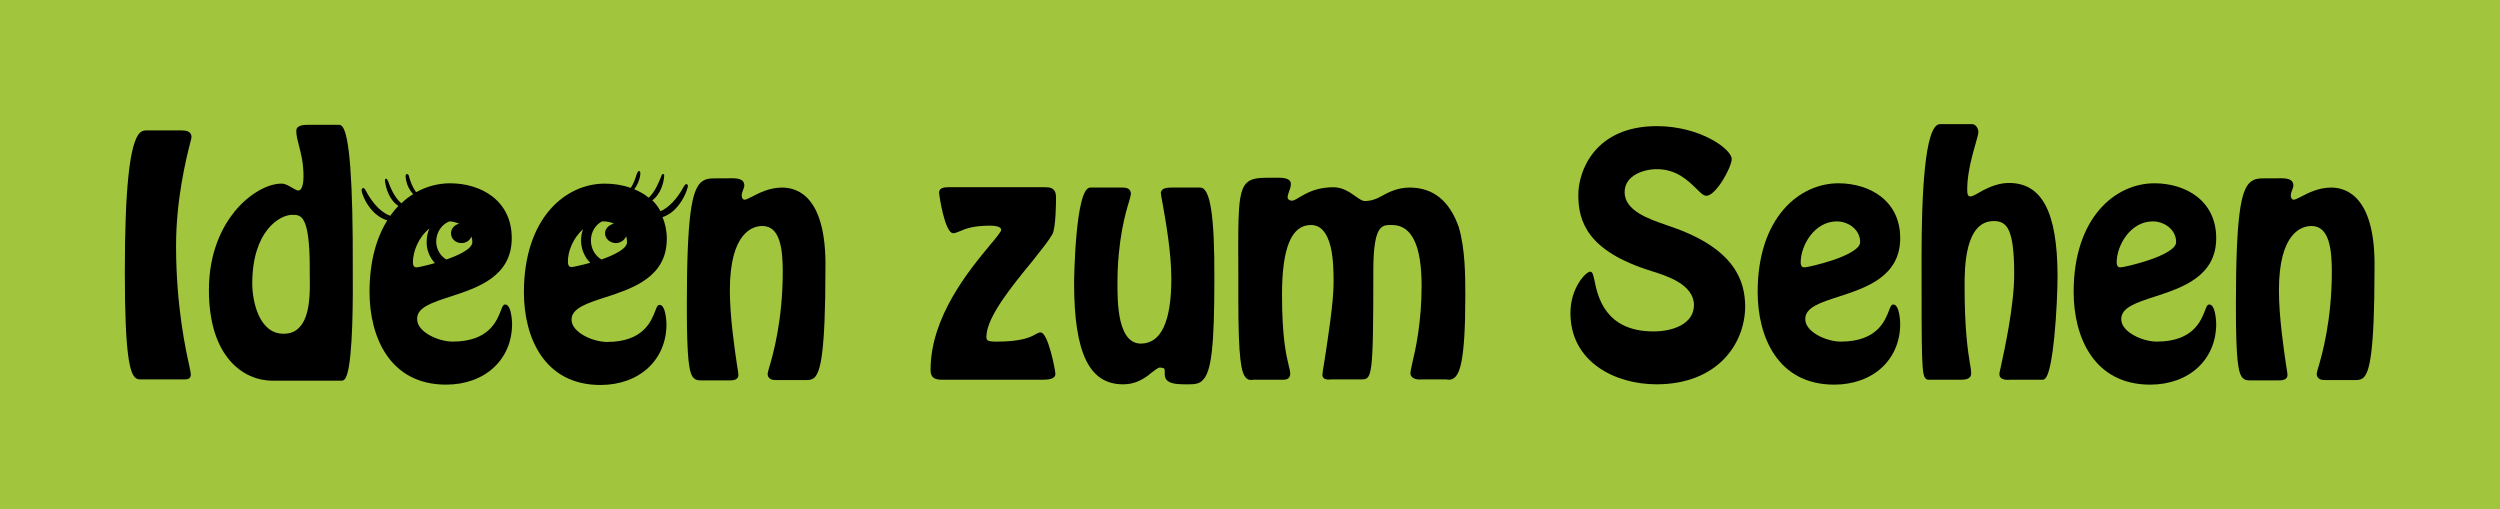
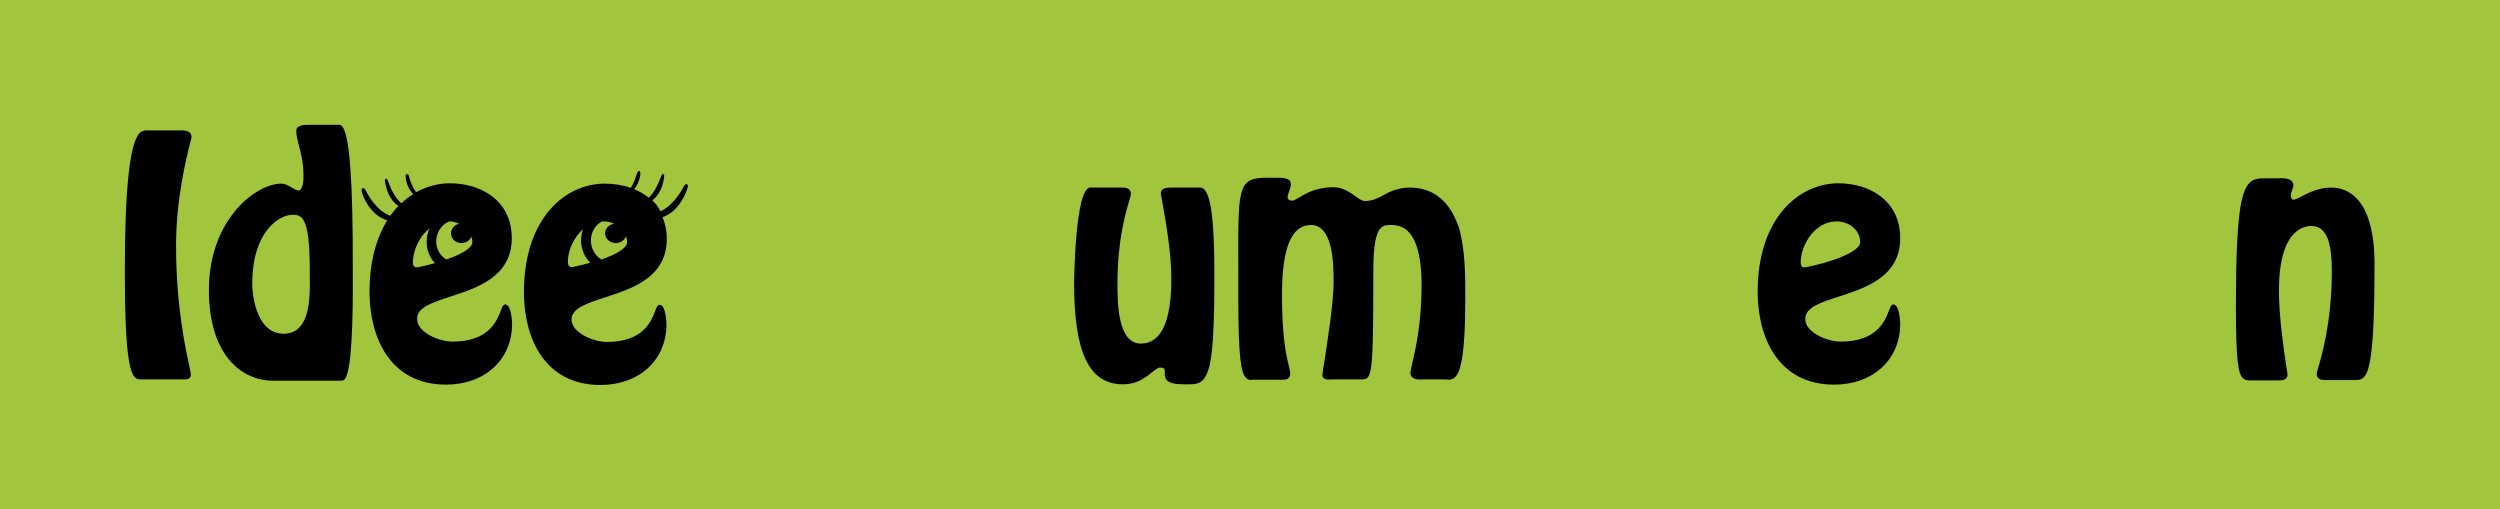
<svg xmlns="http://www.w3.org/2000/svg" version="1.1" id="Ebene_1" x="0px" y="0px" viewBox="0 0 761.1 155" style="enable-background:new 0 0 761.1 155;" xml:space="preserve">
  <style type="text/css">
	.st0{fill:#A1C63E;}
</style>
  <rect class="st0" width="761.1" height="155" />
  <g>
    <path d="M137.1,90.3c8.3-2.7,18.7-6.1,18.7-17.8c0-11.5-9.4-16.7-18.8-16.7c-3.5,0-7,0.9-10.3,2.7c-1.2-1.5-1.8-3.5-2.1-4.5   c-0.2-0.8-0.3-1-0.7-1c0,0,0,0,0,0l-0.3,0.1l-0.1,0.3c-0.1,0.5,0.1,2.2,1,3.9c0.3,0.6,0.7,1.2,1.3,1.8c-1.3,0.8-2.5,1.7-3.6,2.8   c-2.2-1.8-3.5-5.2-4-6.6c-0.3-0.7-0.4-0.9-0.7-0.9c-0.4,0.1-0.3,0.4-0.3,0.7c0.3,2.4,1.4,5.9,4.1,7.6c-0.9,0.9-1.7,1.9-2.5,3   c-4-1.5-6.5-5.9-7.4-7.6c-0.4-0.7-0.6-1-1-0.8c-0.4,0.2-0.3,0.6-0.3,0.8c0.2,1.2,1.3,4,3.4,6.2c1,1.1,2.5,2.2,4.4,2.8   c-3.3,5.3-5.4,12.5-5.4,21.8c0,13.6,6.1,28.2,23.3,28.2c11.8,0,20.1-7.6,20.1-18.5c0-0.1-0.1-5.9-2.1-5.9c-0.6,0-0.9,0.7-1.3,1.8   c-1.2,3.1-3.6,9.5-14.7,9.5c-4.3,0-10.8-2.9-10.8-6.8C126.8,93.6,131.6,92.1,137.1,90.3z M132.8,73.5c0-2.8,1.7-5.2,4-6.1   c1,0,2,0.3,3,0.7c-1.4,0.3-2.5,1.5-2.5,2.9c0,1.7,1.4,3,3.2,3c1.4,0,2.6-0.8,3-2c0.2,0.5,0.3,1.1,0.3,1.7c0,2-3.9,3.9-7.9,5.3   C134,77.9,132.8,75.8,132.8,73.5z M132.4,80.1c-2.8,0.8-5.2,1.3-5.6,1.3c-1,0-1.1-1-1.1-1.5c0-3.4,1.8-7.8,5-10.3   c-0.5,1.2-0.8,2.5-0.8,3.9C129.8,76,130.8,78.4,132.4,80.1z" />
-     <path d="M656,90.3c8.3-2.7,18.7-6.1,18.7-17.8c0-11.5-9.4-16.7-18.8-16.7c-11.9,0-24.6,10.4-24.6,33.1c0,13.6,6.1,28.2,23.3,28.2   c11.8,0,20.1-7.6,20.1-18.5c0-0.1-0.1-5.9-2.1-5.9c-0.6,0-0.9,0.7-1.3,1.8c-1.2,3.1-3.6,9.5-14.7,9.5c-4.3,0-10.8-2.9-10.8-6.8   C645.7,93.6,650.5,92.1,656,90.3z M662.5,73.7c0,4.1-15.7,7.7-17,7.7c-1,0-1.1-1-1.1-1.5c0-5.2,4.2-12.5,11-12.5   C658.8,67.4,662.5,69.8,662.5,73.7z" />
    <path d="M58.3,41.7c0-0.5-0.2-1-0.5-1.3c-0.7-0.7-2-0.7-3-0.7l-10.1,0l-0.1,0c-0.4,0-1.2,0-2,0.7c-3.1,3-4.6,16.9-4.6,42.6   c0,25.5,1.6,30.4,3.1,31.9c0.6,0.6,1.2,0.6,1.7,0.6c0.1,0,0.2,0,0.3,0c0.1,0,0.2,0,0.3,0h12.8c0.6,0,1.9,0,1.9-1.5   c0-0.3-0.1-0.9-0.4-2.3c-1.1-5-4.1-18.3-4.1-36.9c0-14.1,3.1-26.6,4.3-31.3C58.2,42.4,58.3,42,58.3,41.7z" />
    <path d="M709.7,57.1c-3.9,0-7.1,1.7-9.2,2.8c-1,0.5-1.8,0.9-2.2,0.9c-0.8,0-0.9-1.1-0.9-1.2c0-0.6,0.2-1.2,0.4-1.7   c0.2-0.5,0.4-1,0.4-1.5c0-0.5-0.2-1-0.5-1.3c-0.9-0.9-2.8-0.9-4.9-0.8c-0.9,0-1.8,0-2.6,0c-2.1,0-3.8-0.1-5.3,1.3   c-2.6,2.6-4.2,9.5-4.2,37.4c0,16.9,0.7,20.7,2.1,22.1c0.6,0.6,1.3,0.7,2,0.7c0.2,0,0.3,0,0.5,0c0.2,0,0.4,0,0.6,0l7.8,0   c0.7,0,1.7,0,2.3-0.6c0.3-0.3,0.4-0.6,0.4-1.1c0-0.3-0.1-1.1-0.4-2.8c-0.7-4.8-2.2-14.7-2.2-22.9c0-17.7,7-19.6,9.9-19.6   c5.4,0,6.2,7,6.2,13.9c0,14.9-3,25.5-4.2,29.4c-0.3,1.1-0.4,1.5-0.4,1.7c0,0.6,0.2,1,0.5,1.3c0.7,0.7,1.8,0.6,2.7,0.6   c0.1,0,0.3,0,0.4,0h7.7c0.1,0,0.3,0,0.4,0c0.8,0,1.8,0,2.6-0.8c1.7-1.7,3.3-6.9,3.3-33.3C723.2,60.3,714.7,57.1,709.7,57.1z" />
    <path d="M107.4,83l0-1c0.1-26.7-1-41.4-3.3-43.6c-0.3-0.3-0.6-0.4-0.9-0.4h-9.4c-1,0-3.6,0-3.6,1.8c0,1.5,0.4,2.9,0.8,4.5   c0.6,2.3,1.4,5.2,1.4,9.5c0,1.6-0.3,4.2-1.6,4.2c-0.4,0-1.1-0.4-1.8-0.8c-1-0.6-2.1-1.3-3.3-1.3c-4.4,0-10,3.3-14.2,8.4   c-3.6,4.4-7.9,12.2-7.9,24c0,20.4,10.5,27.6,19.4,27.6h21.1c0.2,0,0.5-0.1,0.8-0.4c2.2-2.2,2.6-18.5,2.5-31.7L107.4,83z M91.1,99.7   c-1.2,1.3-2.8,1.9-4.8,1.9c-7.5,0-9.5-10-9.5-15.3c0-15.8,8.2-20.9,12.2-20.9c2.6,0,5.3,0,5.3,16.4c0,0.6,0,1.3,0,2.1   C94.4,88.7,94.5,96.3,91.1,99.7z" />
-     <path d="M320.4,71.3c1.1-2.1,1.1-10.6,1.1-11c0-1.3-0.2-2.1-0.8-2.6c-0.7-0.7-1.7-0.7-3-0.7c-0.2,0-0.5,0-0.7,0H290   c-0.1,0-0.3,0-0.4,0c-1,0-2.5-0.1-3.3,0.6c-0.3,0.3-0.4,0.6-0.4,1.1c0,0.6,1.7,12.3,4.3,12.3c0.6,0,1.2-0.3,2-0.6   c1.6-0.7,4-1.7,9.1-1.7c1.1,0,3.5,0.1,3.5,1.3c0,0.5-1.7,2.6-3.4,4.6c-6.3,7.6-18.1,21.8-18.1,38c0,1,0.2,1.8,0.8,2.3   c0.7,0.6,1.6,0.7,2.7,0.7c0.2,0,0.5,0,0.8,0c0.3,0,0.5,0,0.8,0h28.9l0.1,0c0.9,0,2.7,0,3.5-0.8c0.3-0.3,0.4-0.6,0.4-1   c0-1-2.2-12.6-4.5-12.6c-0.5,0-0.9,0.2-1.6,0.6c-1.4,0.8-4.1,2.2-11.7,2.2c-2.9,0-3.2-0.3-3.2-1.5c0-6,8.1-15.8,14-23   C317,76.1,319.4,73.1,320.4,71.3z" />
    <path d="M559.8,90.3c8.3-2.7,18.7-6.1,18.7-17.8c0-11.5-9.4-16.7-18.8-16.7c-11.9,0-24.6,10.4-24.6,33.1c0,13.6,6.1,28.2,23.3,28.2   c11.8,0,20.1-7.6,20.1-18.5c0-0.1-0.1-5.9-2.1-5.9c-0.6,0-0.9,0.7-1.3,1.8c-1.2,3.1-3.6,9.5-14.7,9.5c-4.3,0-10.8-2.9-10.8-6.8   C549.5,93.6,554.2,92.1,559.8,90.3z M559.2,67.4c3.4,0,7.1,2.4,7.1,6.3c0,4.1-15.7,7.7-17,7.7c-1,0-1.1-1-1.1-1.5   C548.2,74.7,552.4,67.4,559.2,67.4z" />
    <path d="M365.4,57.1l-8.6,0c-0.9,0-2.3,0-3,0.7c-0.2,0.2-0.4,0.6-0.4,0.9c0,0.4,0.2,1.5,0.6,3.6c0.9,5.1,2.6,14.6,2.6,22.5   c0,13.1-3.1,19.8-9.3,19.8c-3,0-5.1-2.3-6.2-7c-0.9-3.9-0.9-8.6-0.9-11.1v-0.2c0-13.2,2.5-21.6,3.6-25.2c0.3-1.1,0.5-1.8,0.5-2.1   c0-0.5-0.2-1-0.5-1.3c-0.7-0.7-2-0.6-3-0.6c-0.2,0-0.4,0-0.6,0h-8.3c-4.6,0-4.9,28.7-4.9,29c0,21.4,4.6,30.9,14.9,30.9   c3,0,5.1-1,6.9-2.2c0.6-0.4,1.2-0.8,1.7-1.3c0.8-0.6,2.1-1.6,2.5-1.6c0.9,0,1.3,0.2,1.4,0.3c0.2,0.2,0.2,0.6,0.2,1.1   c0,0.7-0.1,1.6,0.6,2.4c0.8,0.9,2.5,1.3,5.2,1.3l0.8,0c0.2,0,0.5,0,0.7,0c1.7,0,3.2-0.1,4.3-1.3c2.6-2.6,3.5-10.3,3.5-30.7   C369.8,65.4,368.4,57.1,365.4,57.1z" />
    <path d="M429.1,57.1c-3.5,0-6.4,1.4-8.5,2.6c-1.7,1-3.4,1.5-5.1,1.5c-0.8,0-1.8-0.7-2.9-1.5c-1.7-1.2-3.9-2.7-6.6-2.7   c-3.2,0-6.1,0.7-8.7,2.1c-0.7,0.4-1.3,0.7-1.8,1c-0.9,0.6-1.7,1-2.2,1c-0.6,0-1.3-0.4-1.3-1c0-0.6,0.3-1.3,0.5-2   c0.3-0.7,0.5-1.4,0.5-2.1c0-1.9-2.7-1.9-4.4-1.9l-1.1,0c-3.8,0-6.4,0-8,1.6c-2.6,2.6-2.6,9.1-2.5,26.5c0,2.7,0,5.8,0,9.1   c0,18.1,0.9,22.4,2.4,23.8c0.7,0.7,1.5,0.6,2.3,0.5c0.2,0,0.5,0,0.8,0h7.1c0.1,0,0.2,0,0.4,0c0.7,0,1.7,0.1,2.3-0.5   c0.3-0.3,0.5-0.7,0.5-1.3c0-0.7-0.2-1.5-0.5-2.7c-0.7-2.9-2-8.3-2-21.4c0-14.3,2.9-21.2,8.8-21.2c2.9,0,4.9,2.2,6,6.6   c0.9,3.8,0.9,8.3,0.9,11c0,6.1-1.8,17.3-2.7,23.3c-0.5,2.9-0.7,4.3-0.7,4.7c0,0.4,0.1,0.8,0.4,1c0.5,0.5,1.4,0.5,2.3,0.4   c0.3,0,0.6,0,0.9,0h8.1c3.4,0,3.8,0,3.8-32.9c0-7.5,0.7-11.7,2.3-13.2c0.9-0.9,1.9-0.9,3.2-0.9h0.2c6,0,9,6.2,9,18.5   c0,11.3-1.9,19.7-2.9,23.8c-0.3,1.5-0.5,2.3-0.5,2.8c0,0.5,0.2,0.9,0.5,1.2c0.8,0.8,2.3,0.8,3.2,0.7l6.4,0c0.2,0,0.4,0,0.7,0   c0.3,0,0.5,0.1,0.8,0.1c0.6,0,1.3-0.1,1.9-0.7c1.5-1.3,3.2-5.3,3.2-24.3v-0.7c0-5.9,0-14-2-20.8C441.3,61.2,436.4,57.1,429.1,57.1z   " />
-     <path d="M611.6,55.7c-3.1,0-5.8,1.2-7.8,2.2c-1.4,0.8-3.2,1.9-3.9,1.9c-0.9,0-1-0.8-1-2.3c0-5,1.7-10.8,2.7-14.3   c0.5-1.7,0.7-2.6,0.7-3c0-1.1-0.8-2.4-1.9-2.4h-9.8c-4.7,0-5.6,22-5.6,40.4c0,31.9,0,36,1.3,37.1c0.3,0.3,0.6,0.3,0.9,0.3   c0.1,0,0.3,0,0.4,0c0.1,0,0.3,0,0.5,0h8.9c0.9,0,3.1,0,3.1-1.9c0-0.8-0.1-1.7-0.4-3.2c-0.6-3.6-1.6-10.3-1.6-23.3   c0-5.5,0-19.9,8.9-19.9c4.1,0,6.2,2.6,6.2,16.2c0,9.7-3,23.2-4.1,28.3c-0.4,1.6-0.4,1.9-0.4,2.1c0,0.4,0.1,0.8,0.4,1.1   c0.7,0.7,2.1,0.7,3,0.6c0.1,0,0.2,0,0.3,0h9.4c0.7,0,2.3,0,3.6-12.9c0.7-6.9,1-14.7,1-19C626.3,64.6,621.7,55.7,611.6,55.7z" />
-     <path d="M508.1,68.8l-1.1-0.4c-4.9-1.7-12.4-4.2-12.4-9.9c0-5.1,5.8-7,9.8-7c6.1,0,9.6,3.6,12,5.9c1.3,1.3,2.2,2.2,3.1,2.2   c2.9,0,7.7-8.7,7.7-11.2c0-3-9.6-10-22.8-10c-18.9,0-23.9,13.7-23.9,20.9c0,8,2.6,17.1,22.2,23.2c4.5,1.4,13,4,13,10.4   c0,5.6-6.2,8-12.3,8c-14.7,0-17-10.6-18-15.6c-0.4-1.8-0.6-2.6-1.3-2.6c-1.2,0-6,4.8-6,12.6c0,14.9,13.6,21.7,26.2,21.7   c18.5,0,27-12.3,27-23.8C531.2,86.1,528.8,75.7,508.1,68.8z" />
-     <path d="M238.1,57.1c-3.9,0-7.1,1.7-9.2,2.8c-1,0.5-1.8,0.9-2.2,0.9c-0.8,0-0.9-1.1-0.9-1.2c0-0.6,0.2-1.2,0.4-1.7   c0.2-0.5,0.4-1,0.4-1.5c0-0.5-0.2-1-0.5-1.3c-0.9-0.9-2.8-0.9-4.9-0.8c-0.9,0-1.8,0-2.6,0c-2.1,0-3.8-0.1-5.3,1.3   c-2.6,2.6-4.2,9.5-4.2,37.4c0,16.9,0.7,20.7,2.1,22.1c0.6,0.6,1.3,0.7,2,0.7c0.2,0,0.3,0,0.5,0c0.2,0,0.4,0,0.6,0l7.8,0   c0.7,0,1.7,0,2.3-0.6c0.3-0.3,0.4-0.6,0.4-1.1c0-0.3-0.1-1.1-0.4-2.8c-0.7-4.8-2.2-14.7-2.2-22.9c0-17.7,7-19.6,9.9-19.6   c5.4,0,6.2,7,6.2,13.9c0,14.9-3,25.5-4.2,29.4c-0.3,1.1-0.4,1.5-0.4,1.7c0,0.6,0.2,1,0.5,1.3c0.7,0.7,1.8,0.6,2.7,0.6   c0.1,0,0.3,0,0.4,0h7.7c0.1,0,0.3,0,0.4,0c0.8,0,1.8,0,2.6-0.8c1.7-1.7,3.3-6.9,3.3-33.3C251.6,60.3,243.2,57.1,238.1,57.1z" />
    <path d="M209.4,56.9c0-0.2,0.1-0.7-0.3-0.8c-0.4-0.2-0.6,0.2-1,0.8c-0.9,1.7-3.3,5.7-7,7.4c-0.7-1.2-1.5-2.4-2.5-3.3   c2.4-1.8,3.4-5,3.6-7.3c0-0.3,0.1-0.7-0.3-0.7c-0.4-0.1-0.4,0.2-0.7,0.9c-0.5,1.3-1.7,4.4-3.7,6.3c-1.3-1.1-2.8-1.9-4.4-2.6   c1.6-2.1,2-4.6,1.8-5.2l-0.1-0.3l-0.3,0c0,0,0,0,0,0c-0.3,0-0.4,0.3-0.7,1c-0.3,1-0.8,2.7-1.8,4.1c-2.5-0.9-5.2-1.3-7.9-1.3   c-11.9,0-24.6,10.4-24.6,33.1c0,13.6,6.1,28.2,23.3,28.2c11.8,0,20.1-7.6,20.1-18.5c0-0.1-0.1-5.9-2.1-5.9c-0.6,0-0.9,0.7-1.3,1.8   c-1.2,3.1-3.6,9.5-14.7,9.5c-4.3,0-10.8-2.9-10.8-6.8c0-3.5,4.8-5,10.3-6.8c8.3-2.7,18.7-6.1,18.7-17.8c0-2.5-0.5-4.7-1.3-6.6   c1.8-0.6,3.2-1.7,4.1-2.7C208.1,60.9,209.1,58.1,209.4,56.9z M177.5,69.8c-0.4,1.1-0.6,2.2-0.6,3.4c0,2.7,1.1,5.1,2.8,6.8   c-2.9,0.8-5.3,1.3-5.7,1.3c-1,0-1.1-1-1.1-1.5C172.8,76.6,174.5,72.4,177.5,69.8z M179.9,73.2c0-2.6,1.4-4.8,3.4-5.8   c0.2,0,0.4,0,0.5,0c1,0,2.1,0.2,3.1,0.7c-1.5,0.3-2.7,1.5-2.7,2.9c0,1.7,1.5,3,3.3,3c1.4,0,2.7-0.9,3.1-2.1   c0.2,0.6,0.3,1.2,0.3,1.8c0,2-3.8,3.9-7.8,5.3C181.2,77.9,179.9,75.7,179.9,73.2z" />
  </g>
</svg>